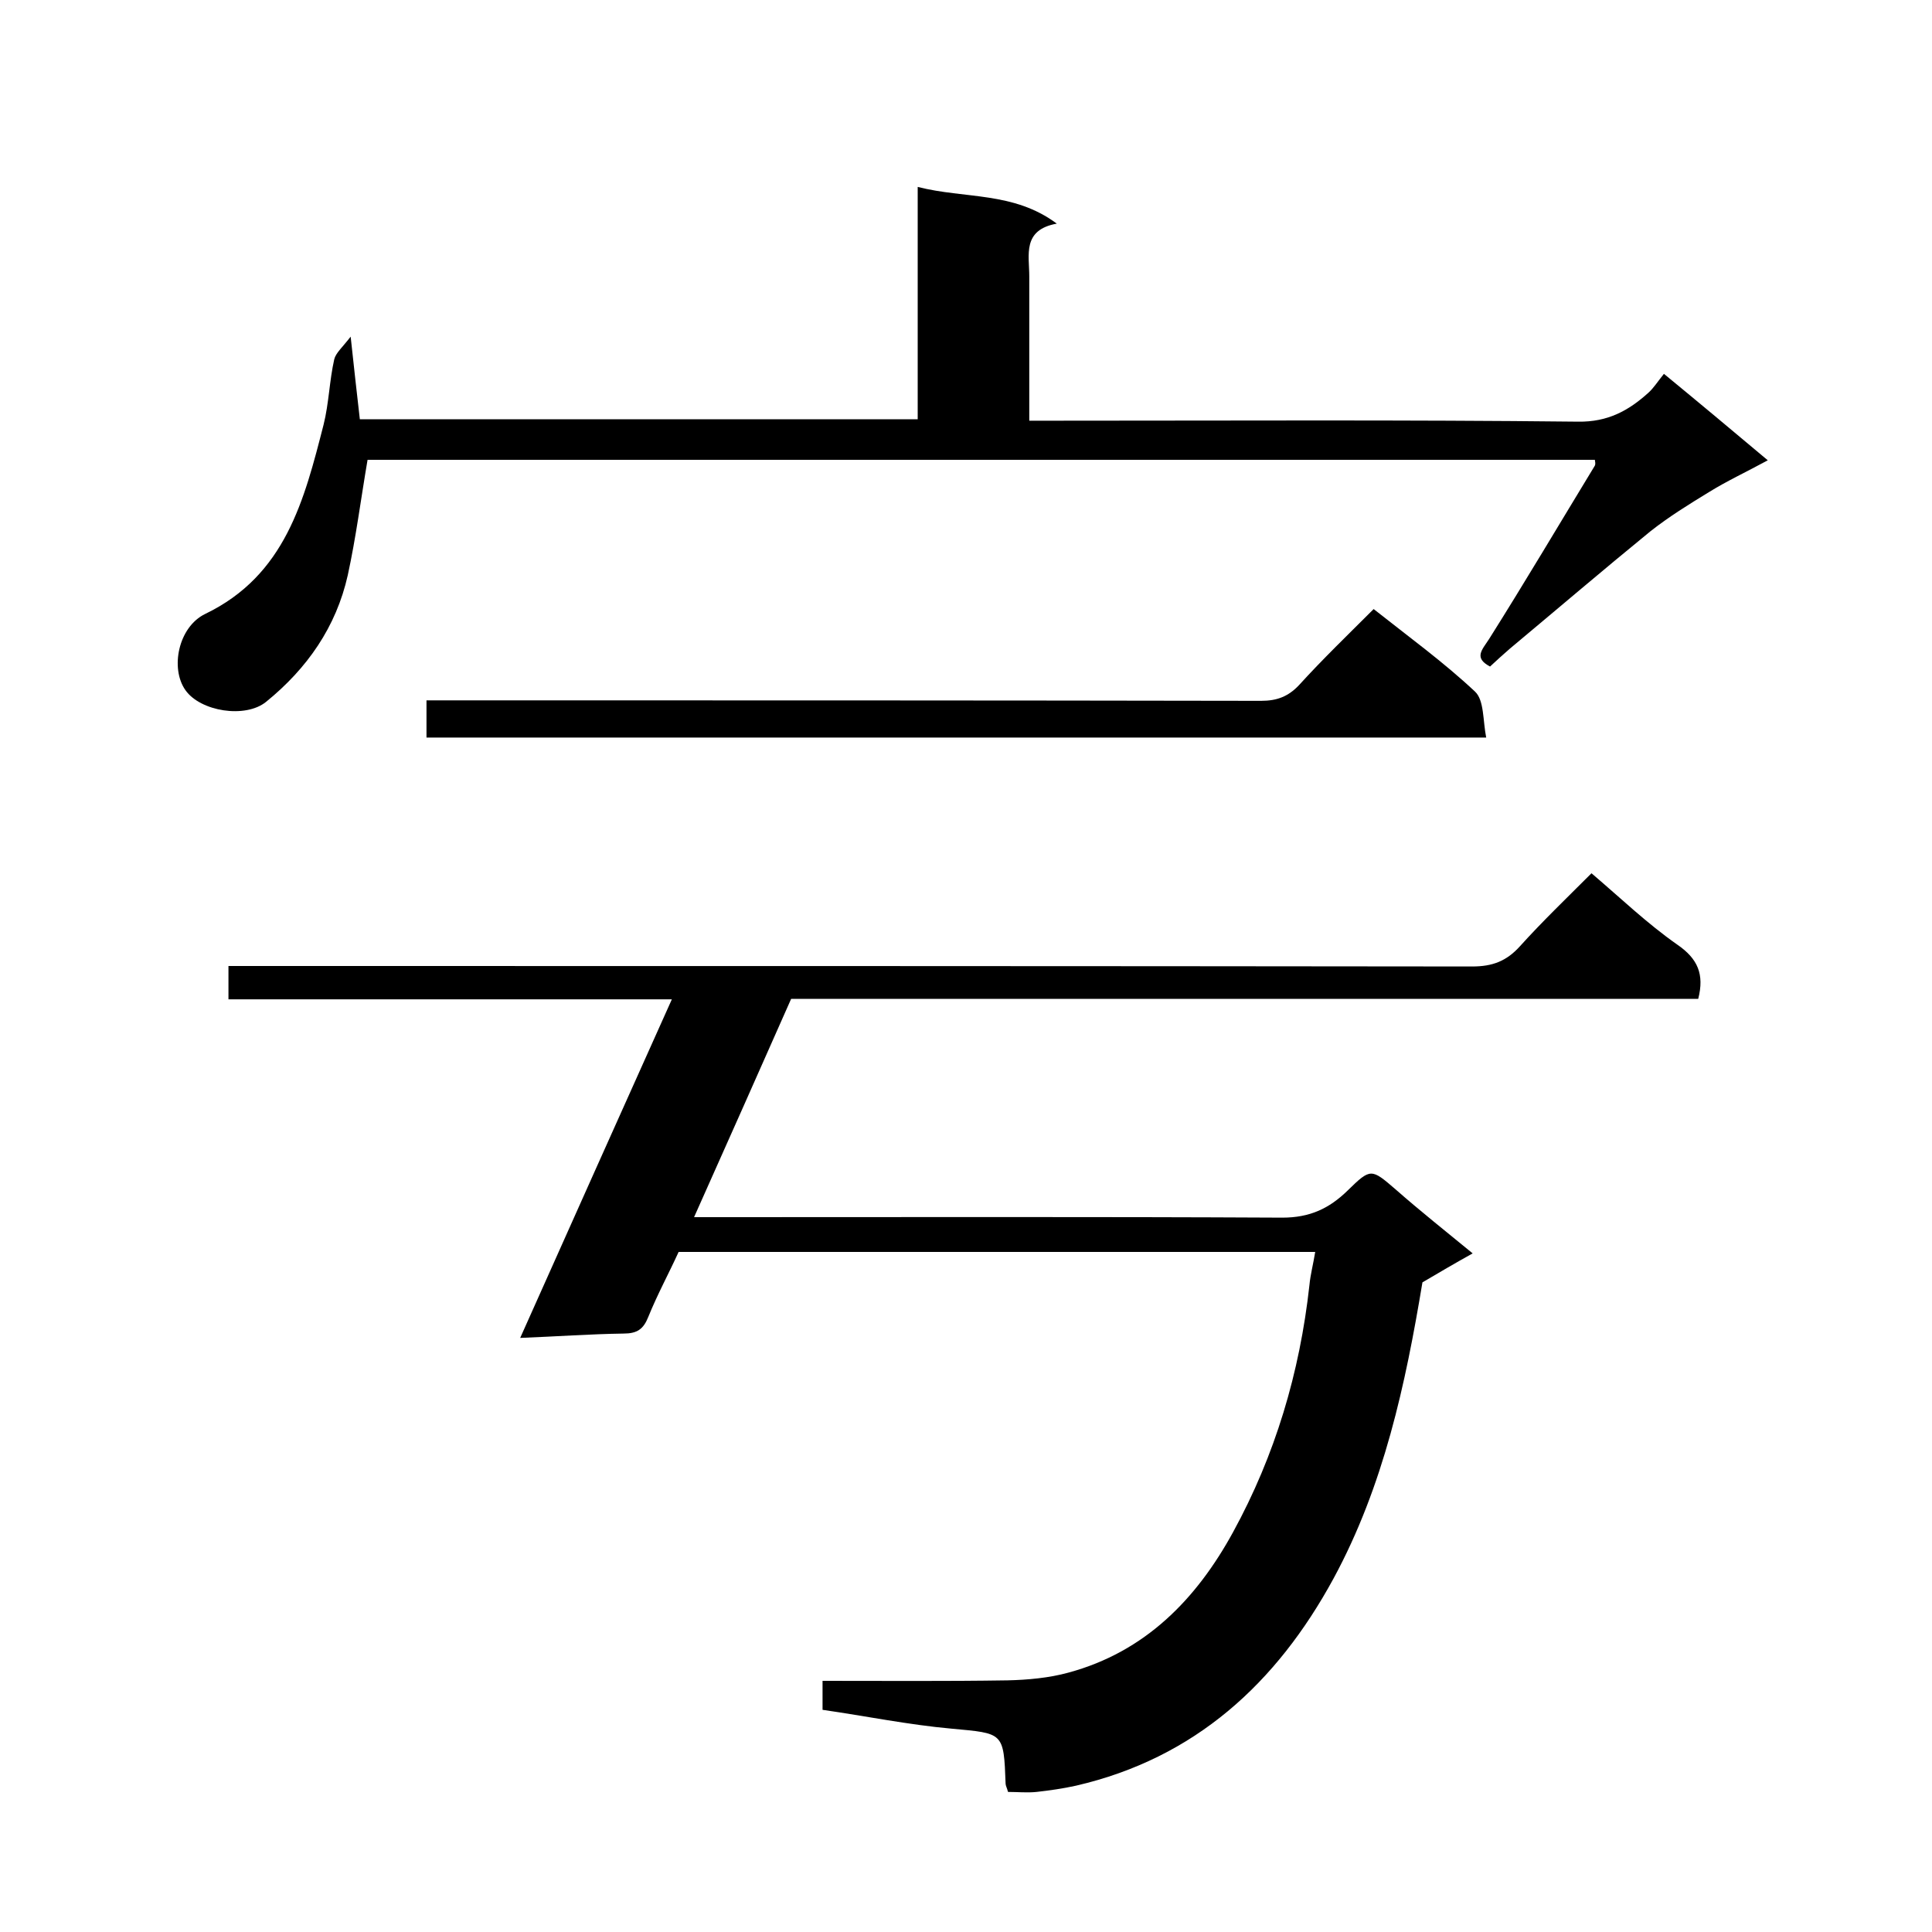
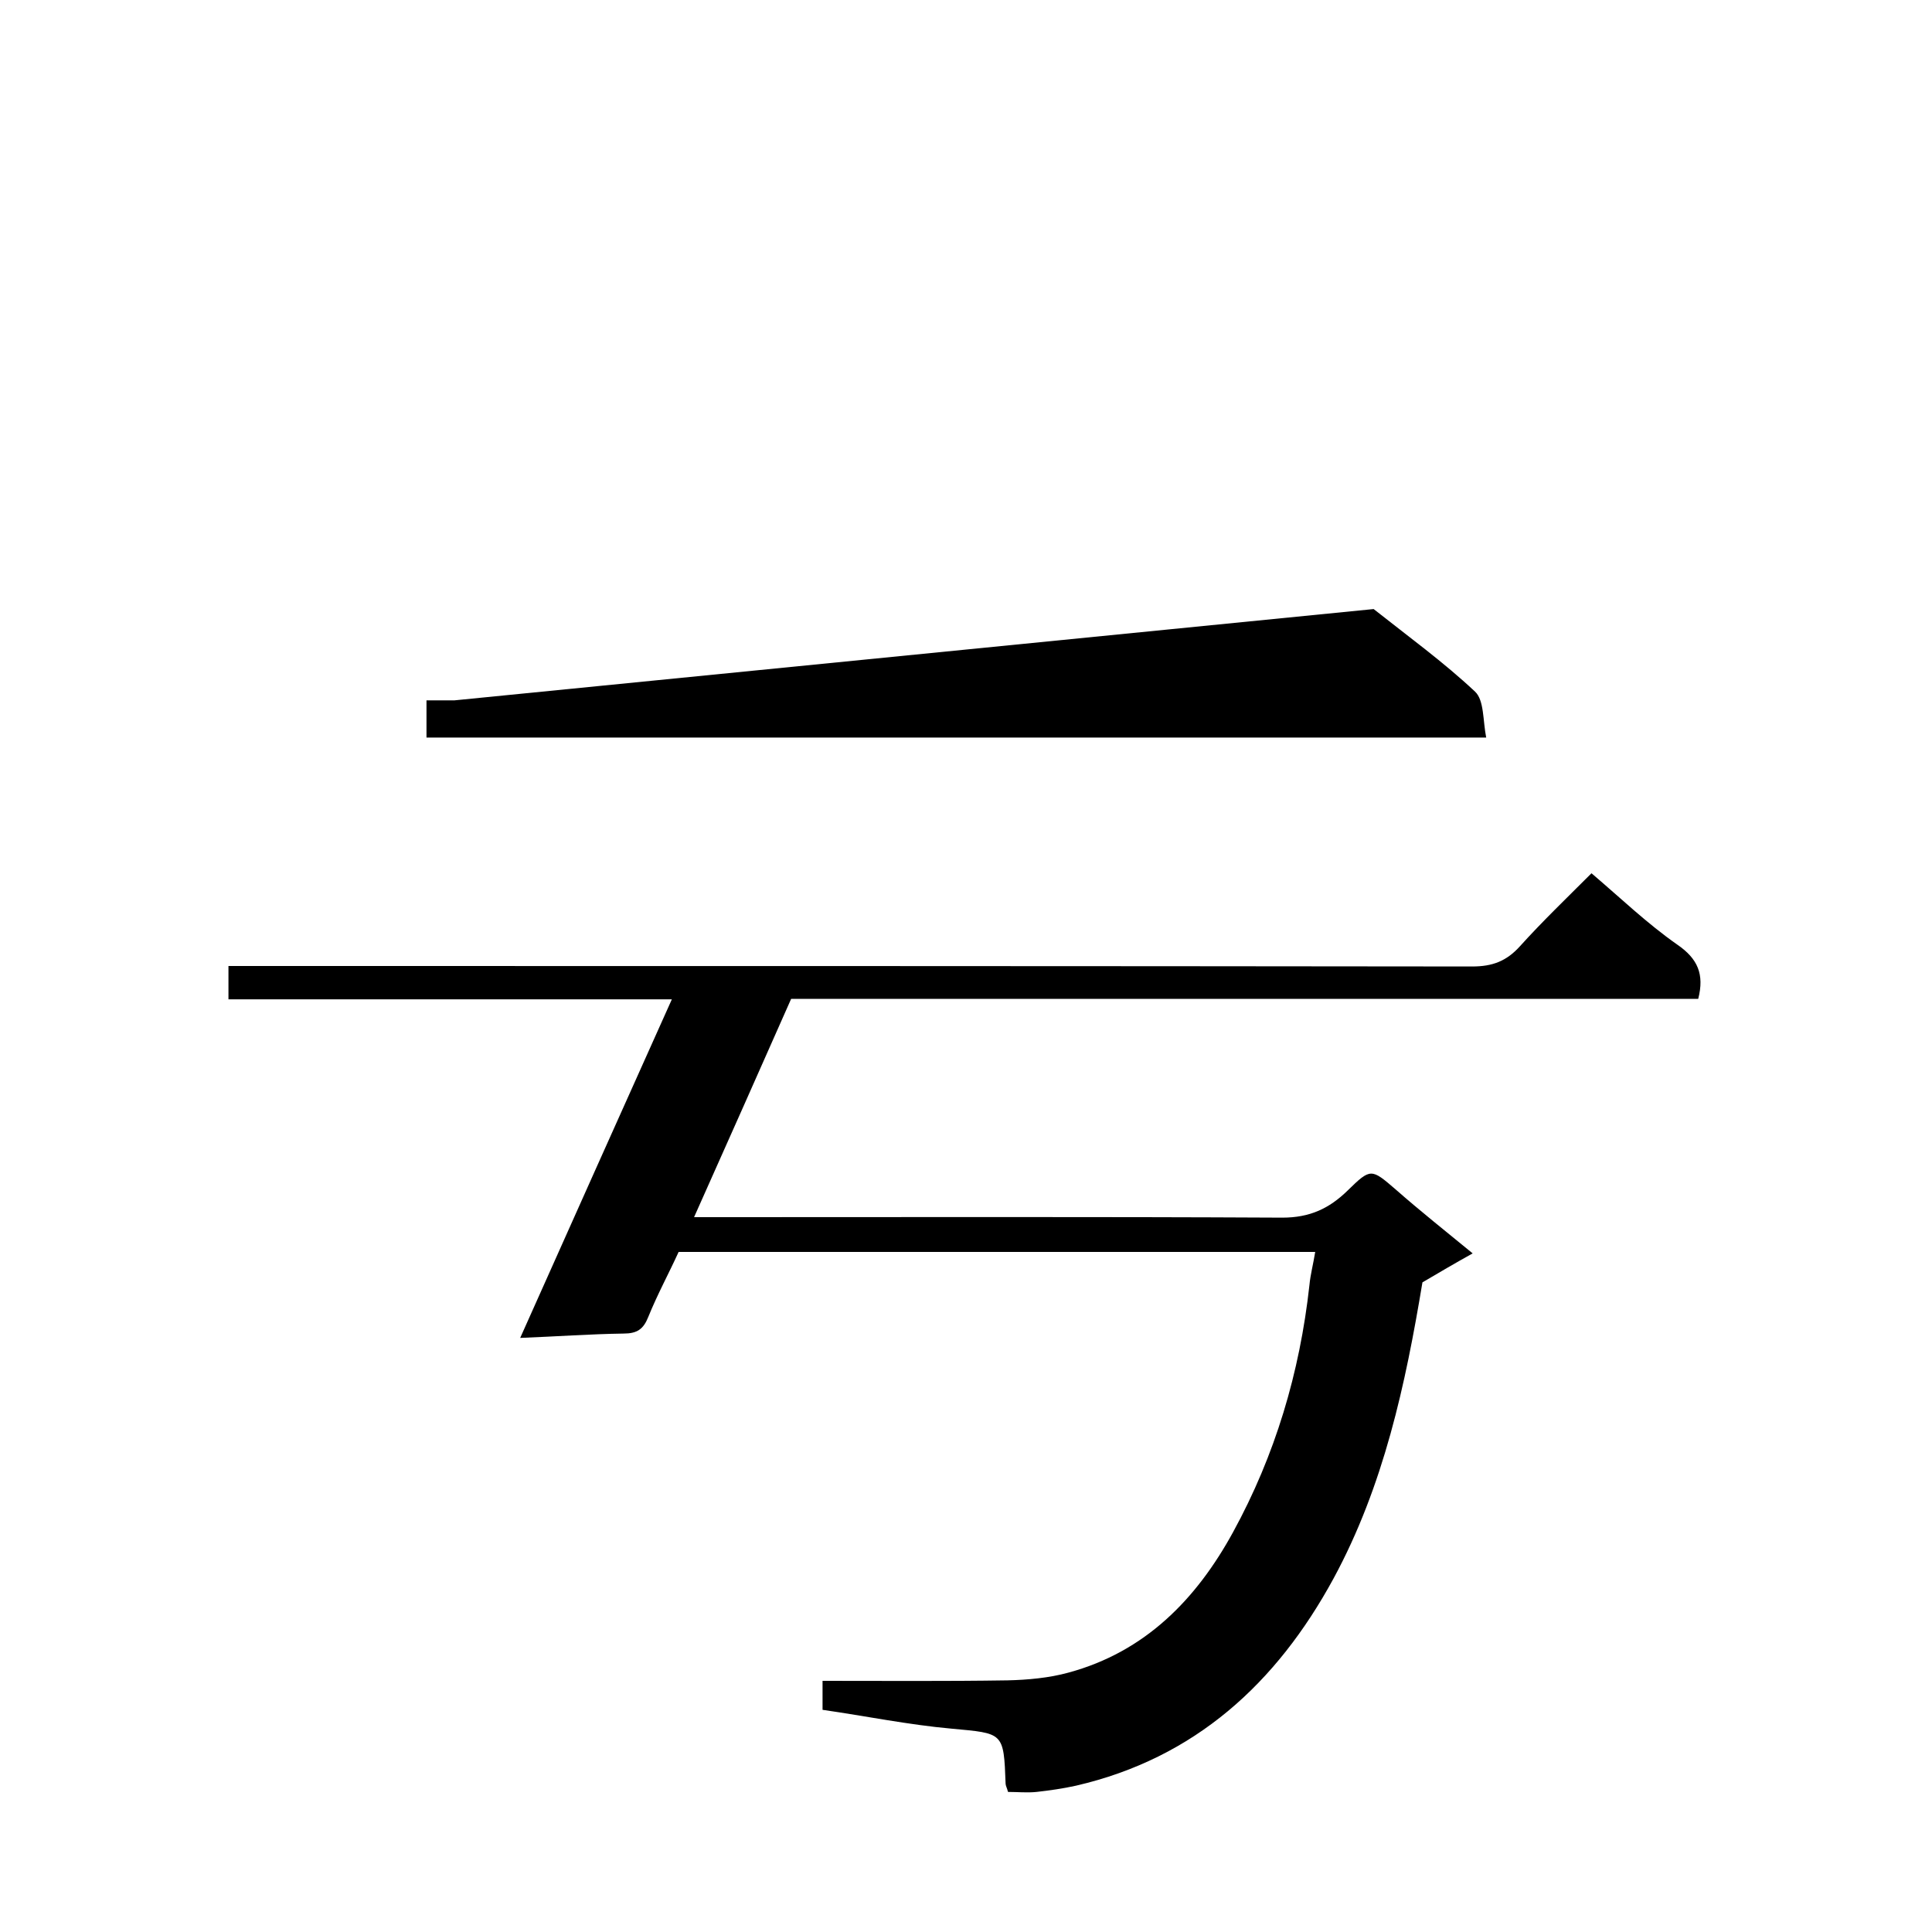
<svg xmlns="http://www.w3.org/2000/svg" enable-background="new 0 0 400 400" viewBox="0 0 400 400">
  <path d="m304.9 259.5c-3.6 2-7 4-10.4 6-3.5 21.1-8 42.1-18.4 61.3-11.8 21.7-28.7 37.2-53.3 42.9-2.7.6-5.5 1-8.2 1.3-1.9.2-3.9 0-5.9 0-.2-.8-.5-1.3-.5-1.7-.4-10.7-.4-10.4-11.2-11.4-8.9-.8-17.7-2.6-26.7-3.9 0-2.1 0-3.7 0-6 12.8 0 25.5.1 38.3-.1 4.2-.1 8.6-.5 12.6-1.6 15.9-4.3 26.5-15.2 34.1-29.1 8.7-15.9 13.8-33 15.8-51.1.2-2.2.8-4.4 1.2-6.9-44.2 0-87.9 0-131.8 0-2 4.4-4.4 8.8-6.3 13.5-1 2.5-2.3 3.4-5.1 3.4-6.9.1-13.8.6-21.4.9 10.5-23.5 20.8-46.5 31.4-70.1-31 0-61.3 0-91.8 0 0-2.3 0-4.2 0-6.9h5.6c84 0 167.9 0 251.9.1 4.2 0 7.1-1.1 9.9-4.2 4.6-5.1 9.5-9.8 14.8-15.1 6 5.1 11.5 10.4 17.8 14.8 4.2 2.9 5.6 6.1 4.3 11.2-62.5 0-125.2 0-187.8 0-6.7 15.1-13.2 29.8-20.1 45.2h5.8c38.7 0 77.3-.1 116 .1 5.7 0 9.7-1.9 13.5-5.6 4.8-4.7 4.9-4.6 10-.2 5 4.4 10.3 8.6 15.9 13.2z" />
-   <path d="m330.2 95.2c-84.9 0-169.8 0-254.1 0-1.4 8.2-2.4 16.1-4.1 23.9-2.4 10.7-8.4 19.3-16.9 26.2-4.3 3.5-13.6 2-16.7-2.4-3.2-4.5-1.5-13.1 4.1-15.8 16.6-8 20.5-23.6 24.5-39.2 1.1-4.4 1.2-9.1 2.2-13.5.3-1.3 1.7-2.5 3.4-4.7.7 6.7 1.3 11.7 1.9 17.1h115.5c0-15.8 0-31.5 0-48.1 9.8 2.5 19.8.9 28.8 7.6-7.2 1.3-5.7 6.5-5.7 10.9v29.9h5.7c36 0 72-.2 107.9.2 6.2.1 10.5-2.3 14.6-6 1.1-1 1.9-2.3 3.2-3.9 7.3 6 14 11.6 21.5 17.9-4.6 2.5-8.5 4.3-12.2 6.6-4.1 2.5-8.3 5.1-12.1 8.1-9.8 8-19.4 16.2-29.1 24.3-1.4 1.2-2.7 2.4-4.1 3.7-3.4-1.8-1.7-3.4-.2-5.7 7.5-11.9 14.6-23.9 21.9-35.9.2-.5 0-.9 0-1.2z" />
-   <path d="m284.4 126.1c7.2 5.7 14.5 11 21 17.1 1.9 1.8 1.6 6 2.3 9.5-73.7 0-146.5 0-219.4 0 0-2.4 0-4.7 0-7.7h5.8c55.7 0 111.3 0 167 .1 3.3 0 5.6-.9 7.8-3.2 4.9-5.4 10.2-10.5 15.5-15.8z" />
+   <path d="m284.4 126.1c7.2 5.7 14.5 11 21 17.1 1.9 1.8 1.6 6 2.3 9.5-73.7 0-146.5 0-219.4 0 0-2.4 0-4.7 0-7.7h5.8z" />
</svg>